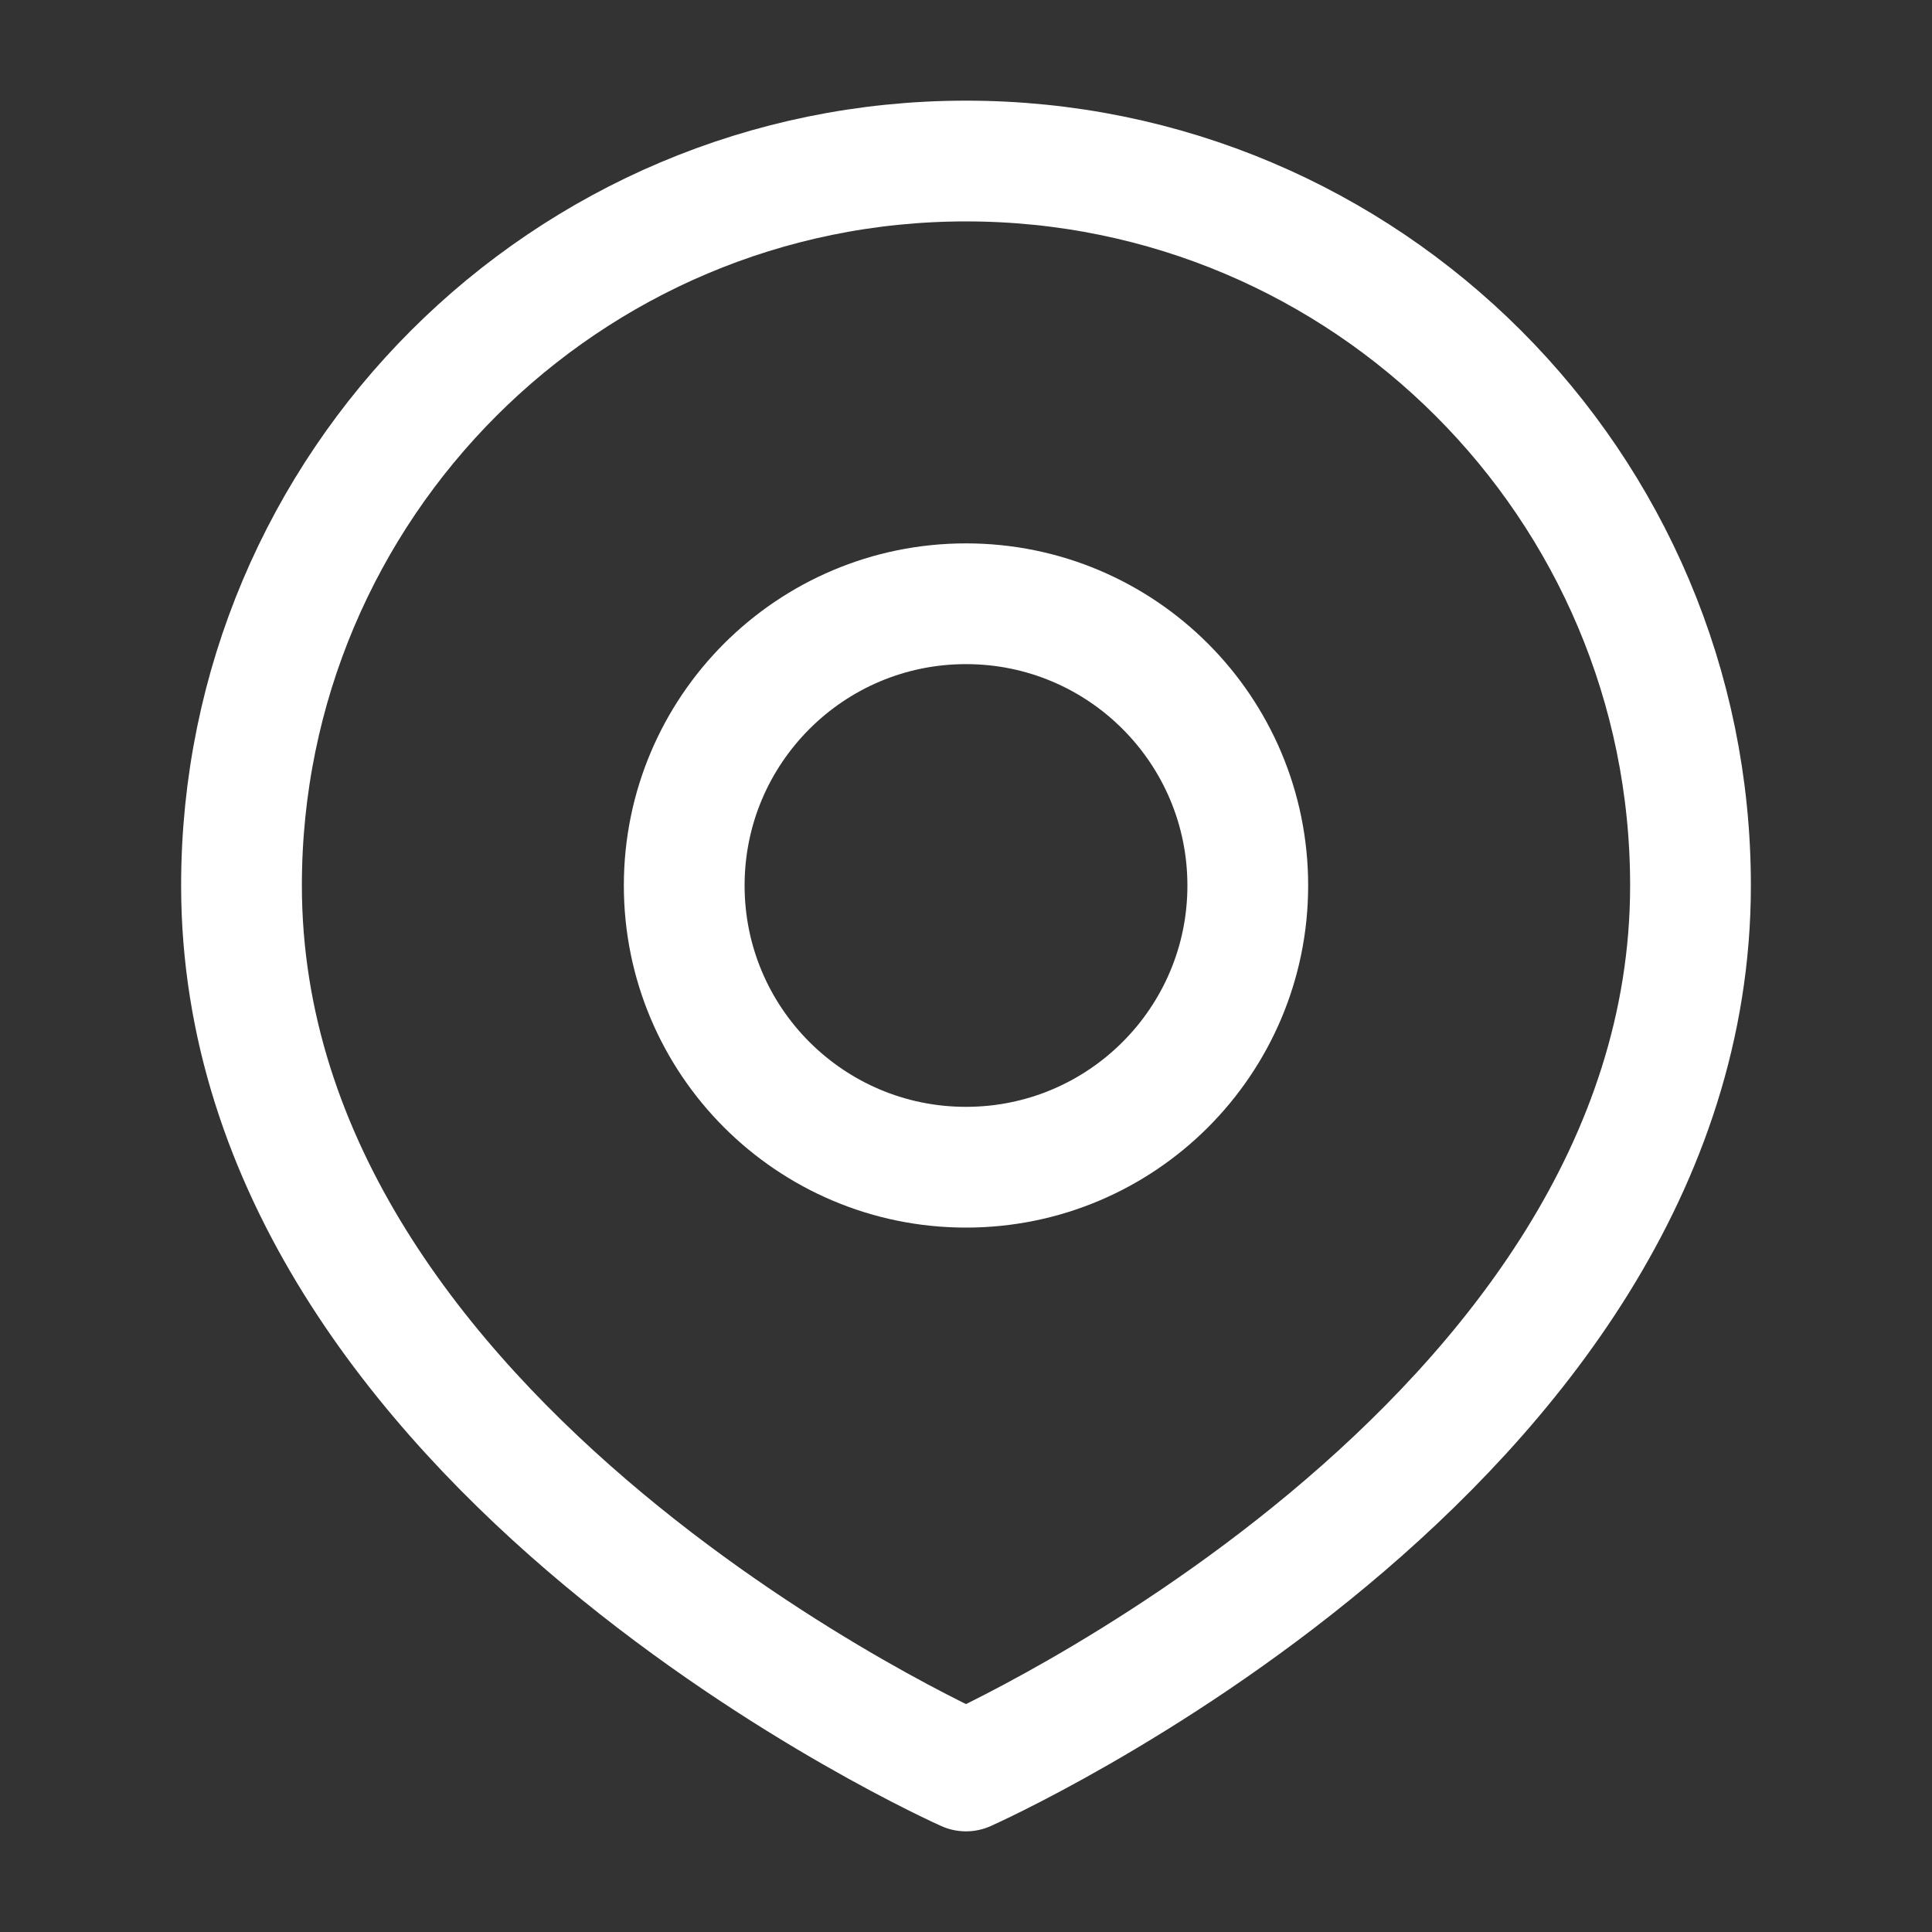
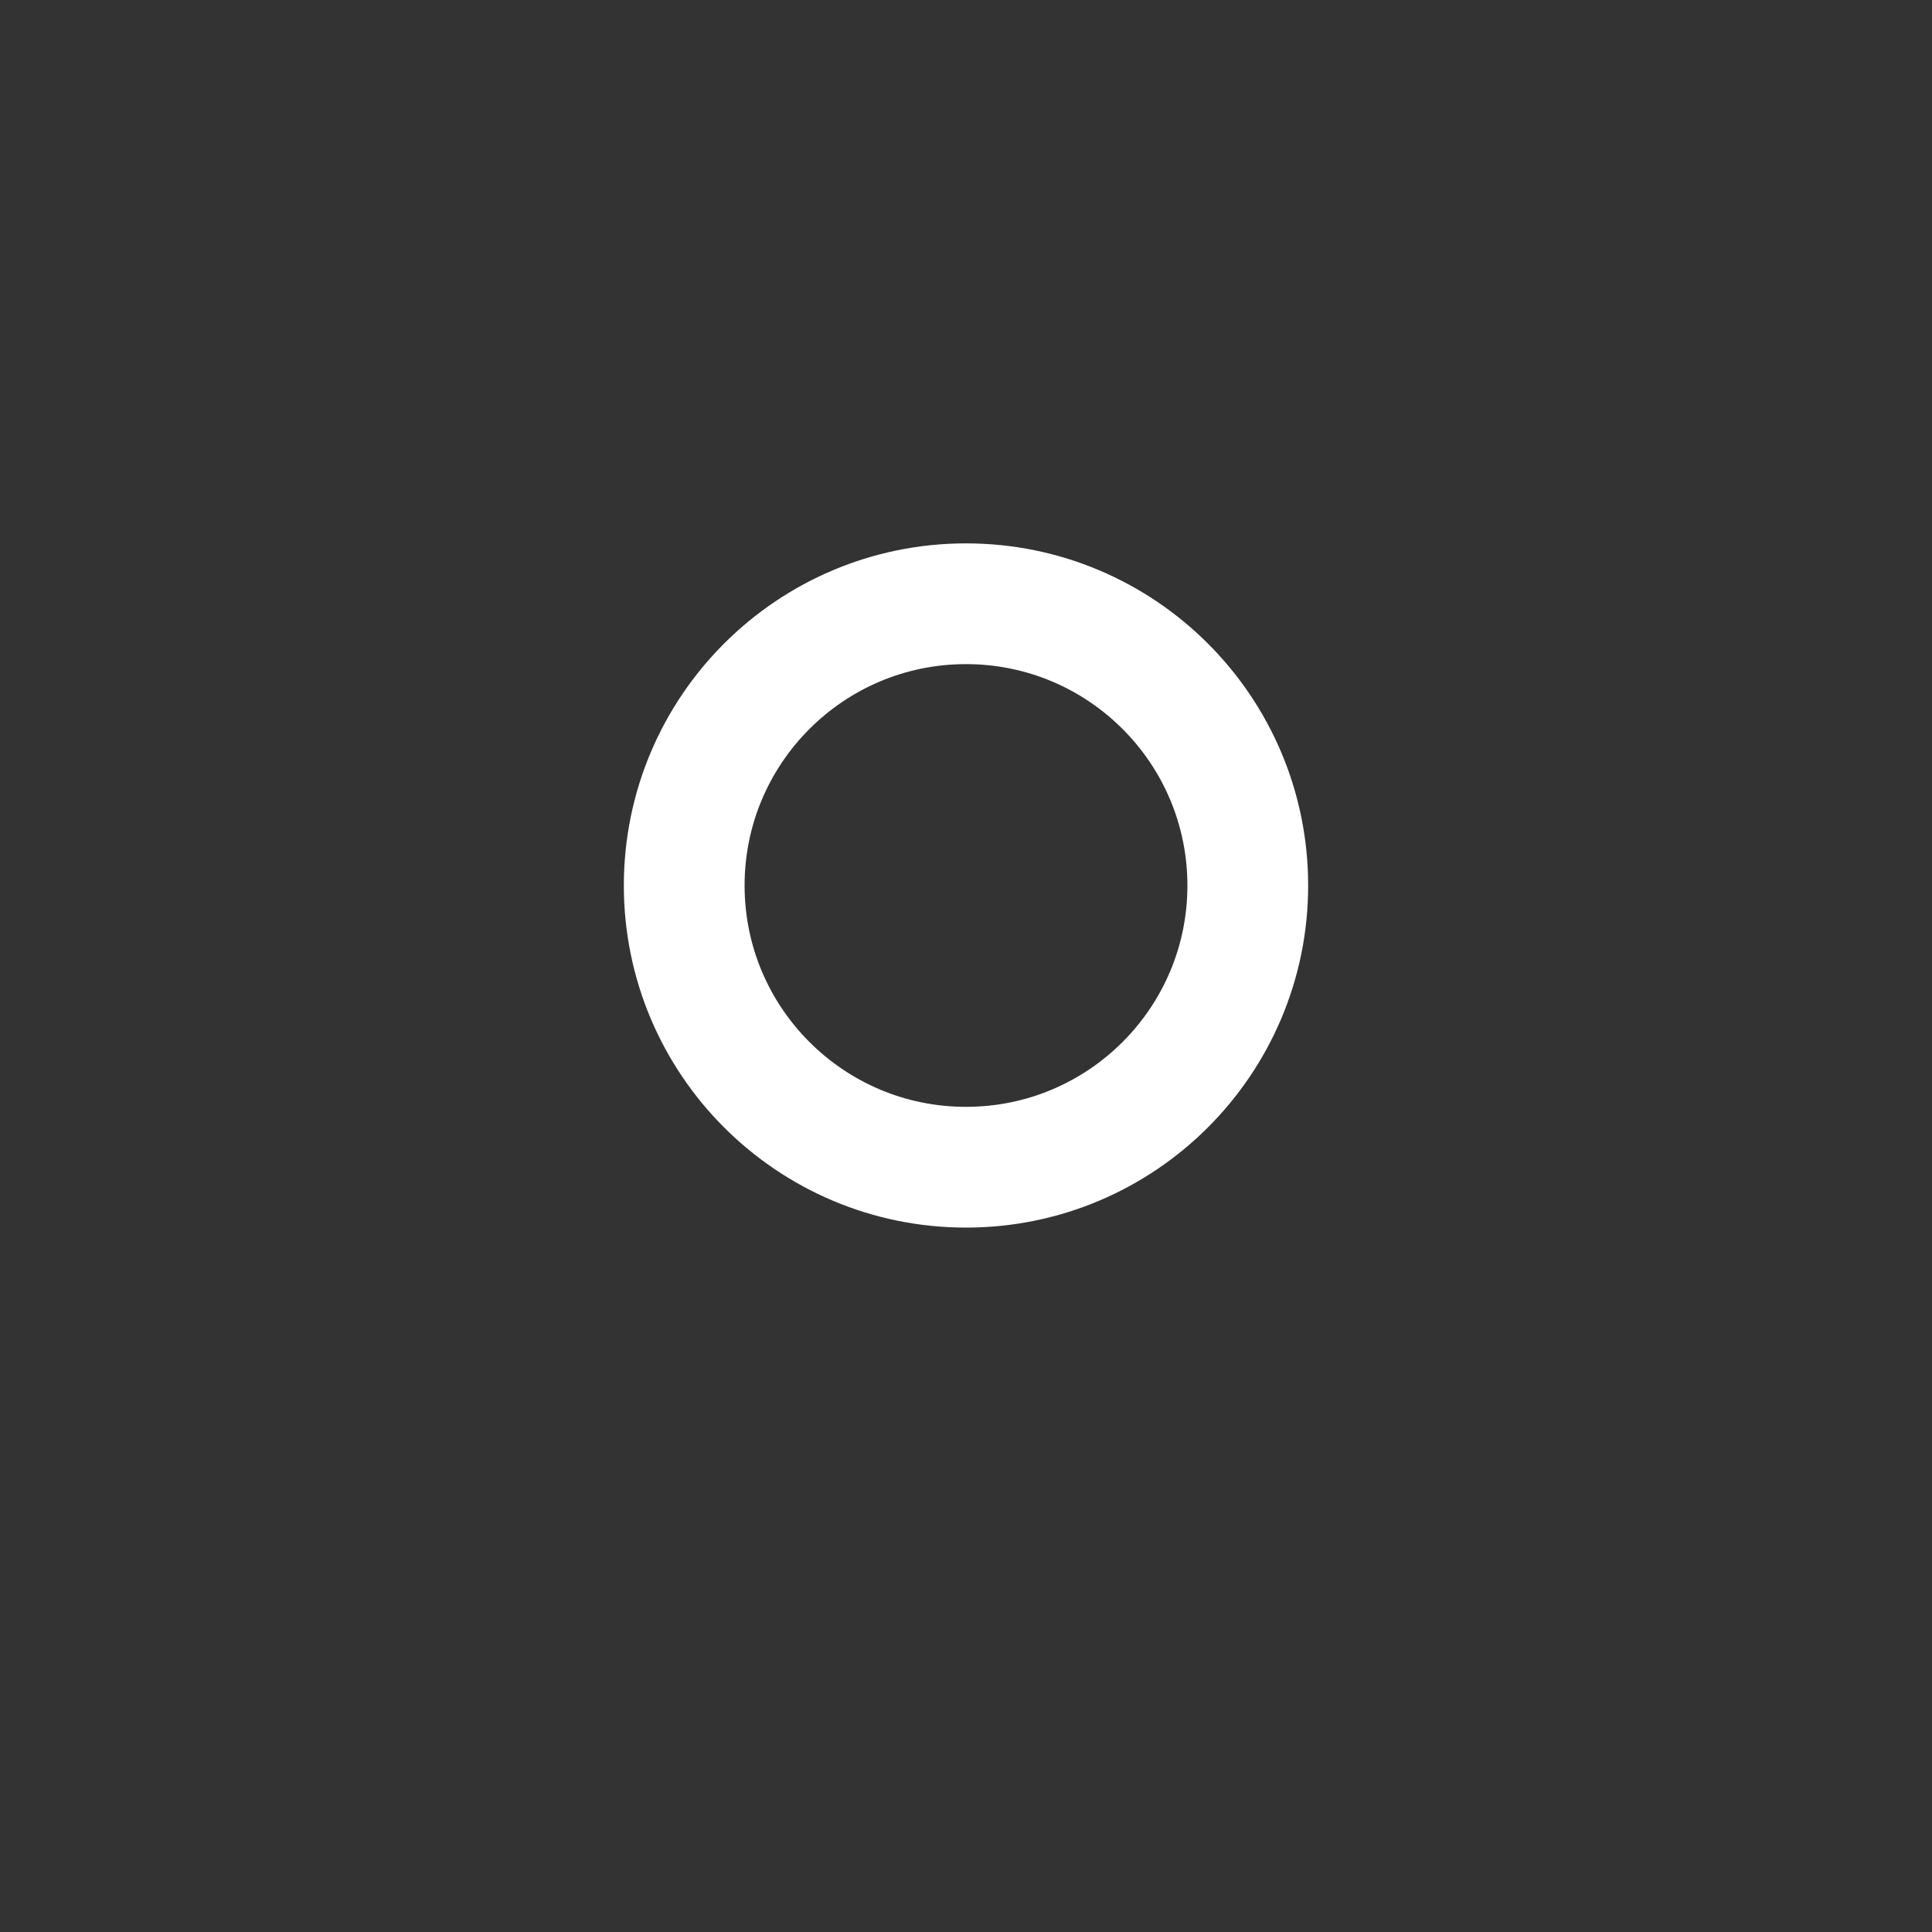
<svg xmlns="http://www.w3.org/2000/svg" width="20" height="20" viewBox="0 0 20 20" fill="none">
  <rect x="0" y="0" width="20" height="20" fill="#333333" stroke="none" />
  <path d="M12.917 9.167C12.917 10.777 11.611 12.083 10 12.083C8.389 12.083 7.083 10.777 7.083 9.167C7.083 7.556 8.389 6.25 10 6.25C11.611 6.25 12.917 7.556 12.917 9.167Z" stroke="white" stroke-width="1.25" />
-   <path d="M17.5 9.166C17.5 15 10 18.333 10 18.333C10 18.333 2.5 15 2.5 9.166C2.5 5.024 5.858 1.667 10 1.667C14.142 1.667 17.5 5.024 17.5 9.166Z" stroke="white" stroke-width="1.25" stroke-linejoin="round" />
</svg>